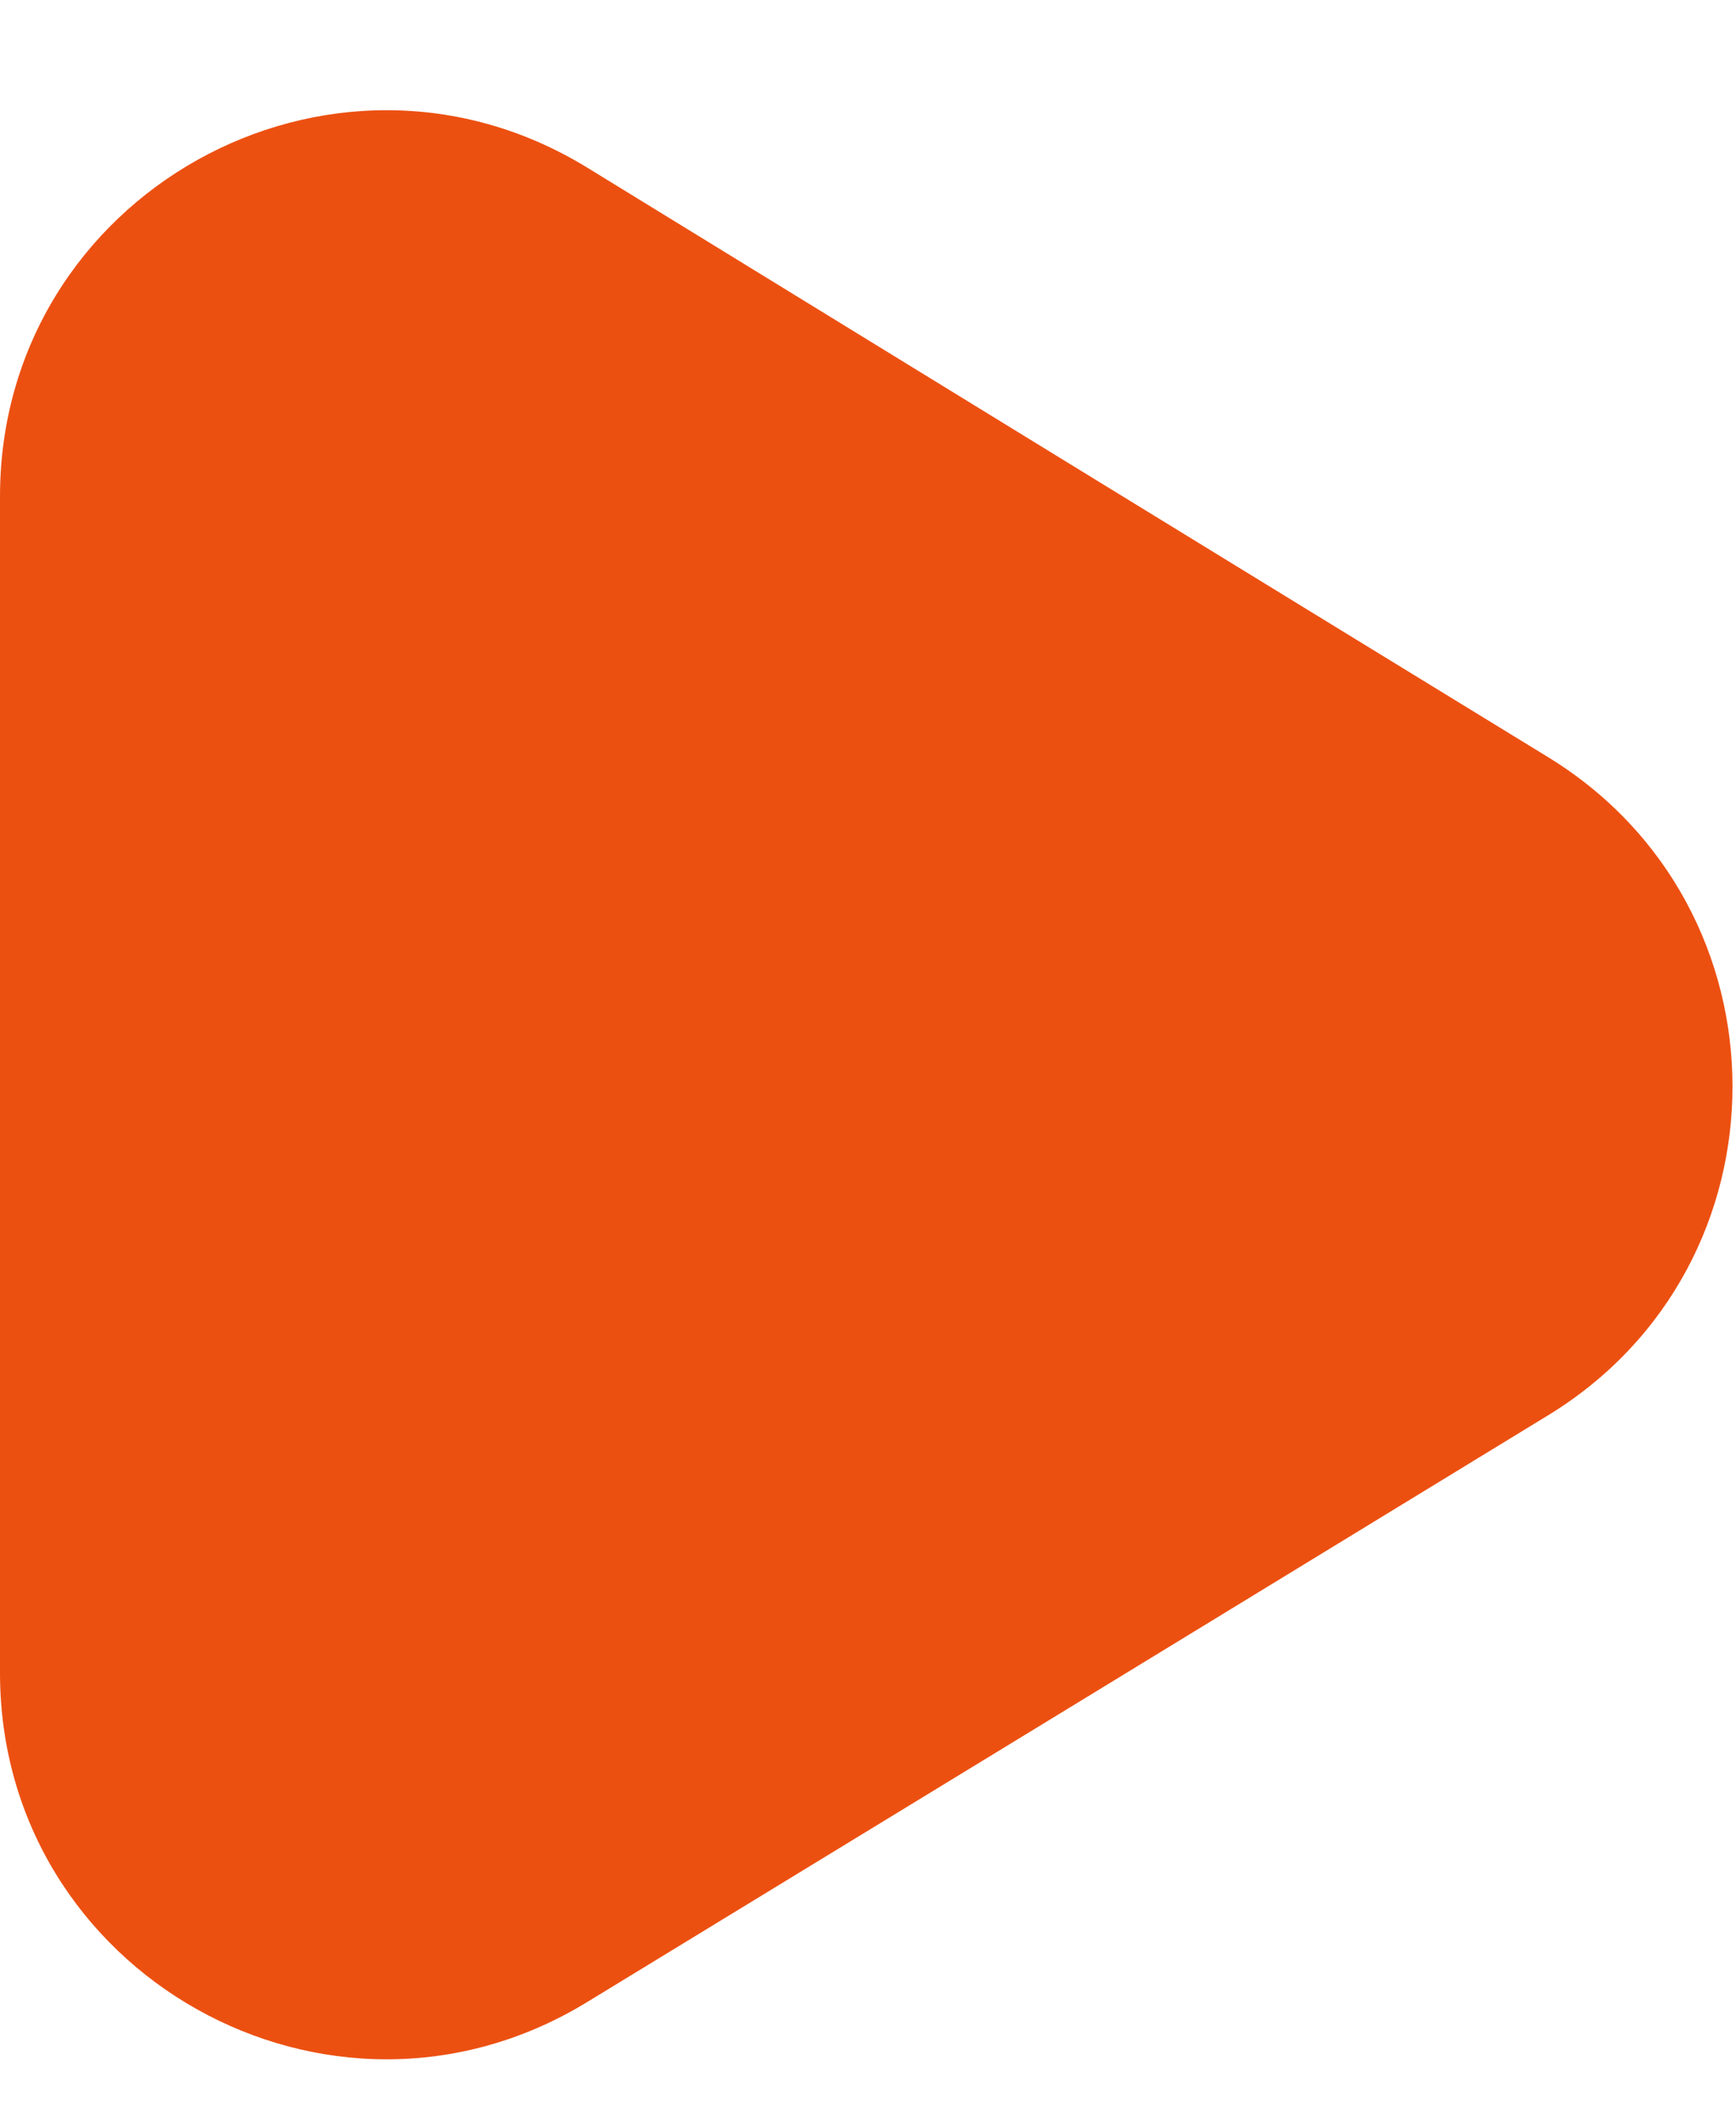
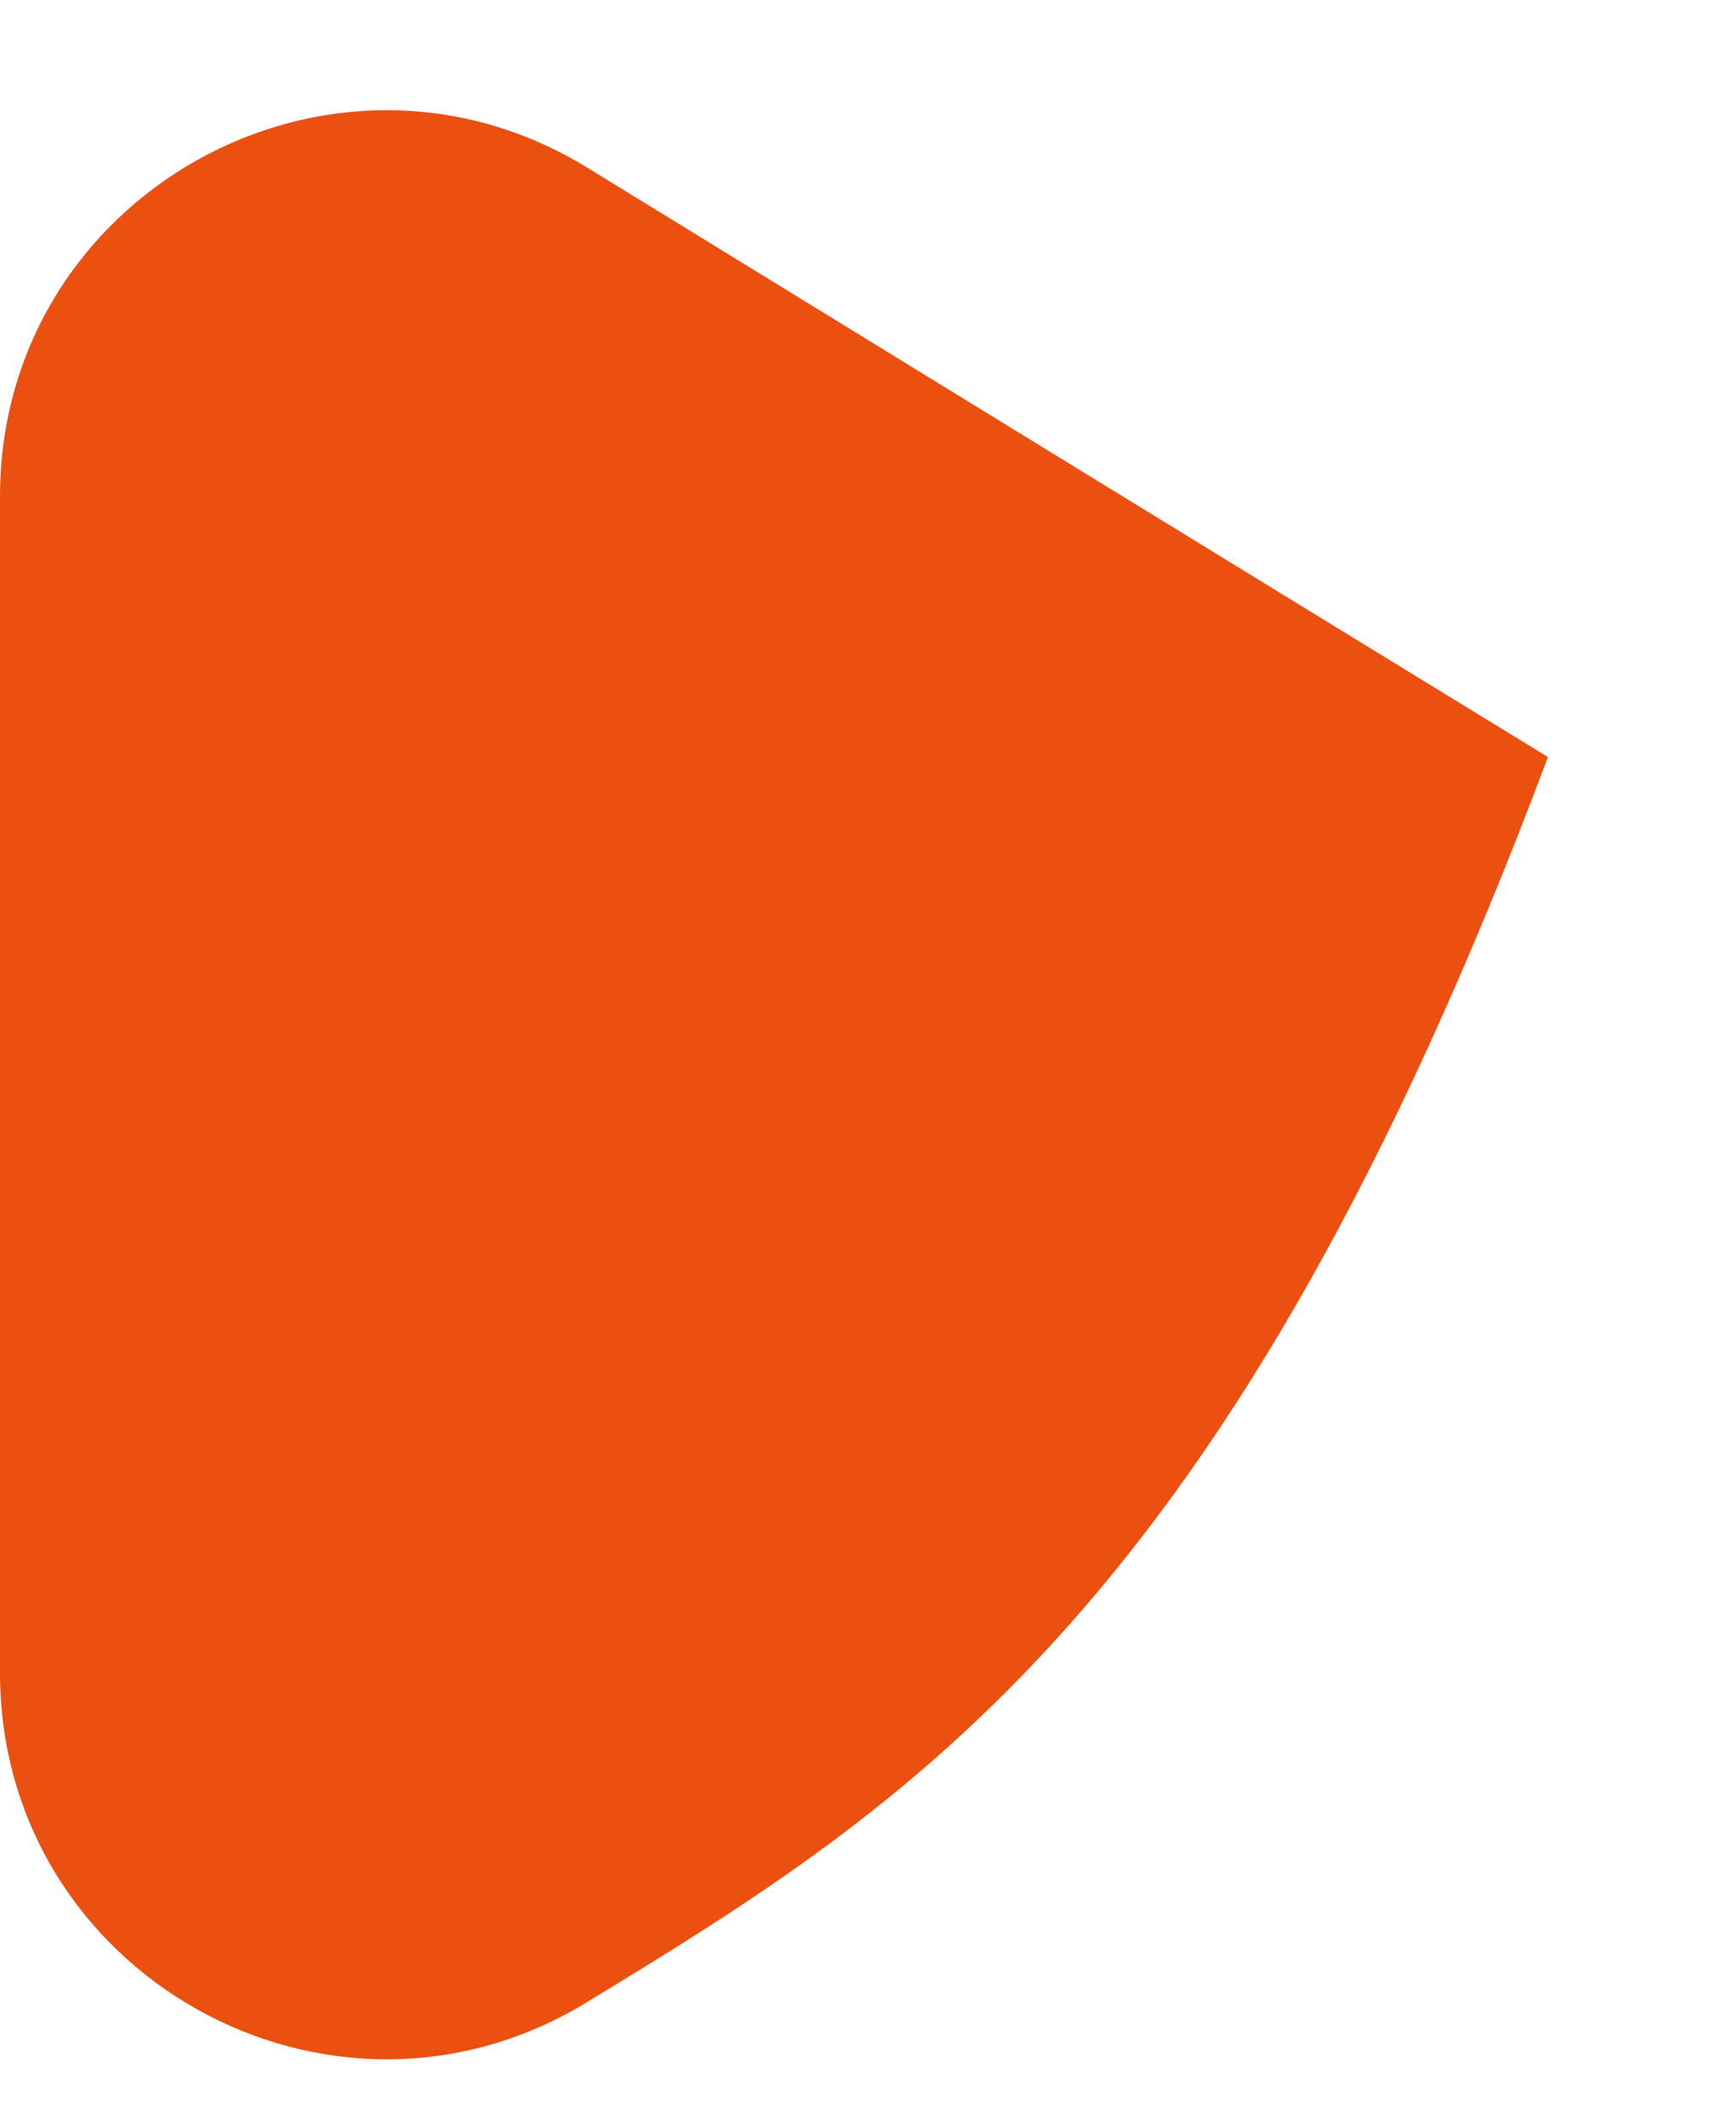
<svg xmlns="http://www.w3.org/2000/svg" width="9" height="11" viewBox="0 0 9 11" fill="none">
-   <path d="M3.042 10.381C1.709 11.194 0 10.234 0 8.673C0 6.638 0 4.609 0 2.574C0 1.011 1.714 0.052 3.046 0.87C4.705 1.889 6.361 2.906 8.025 3.925C9.299 4.705 9.302 6.557 8.027 7.337C6.365 8.353 4.707 9.365 3.042 10.381Z" fill="#EC5011" />
+   <path d="M3.042 10.381C1.709 11.194 0 10.234 0 8.673C0 6.638 0 4.609 0 2.574C0 1.011 1.714 0.052 3.046 0.87C4.705 1.889 6.361 2.906 8.025 3.925C6.365 8.353 4.707 9.365 3.042 10.381Z" fill="#EC5011" />
</svg>